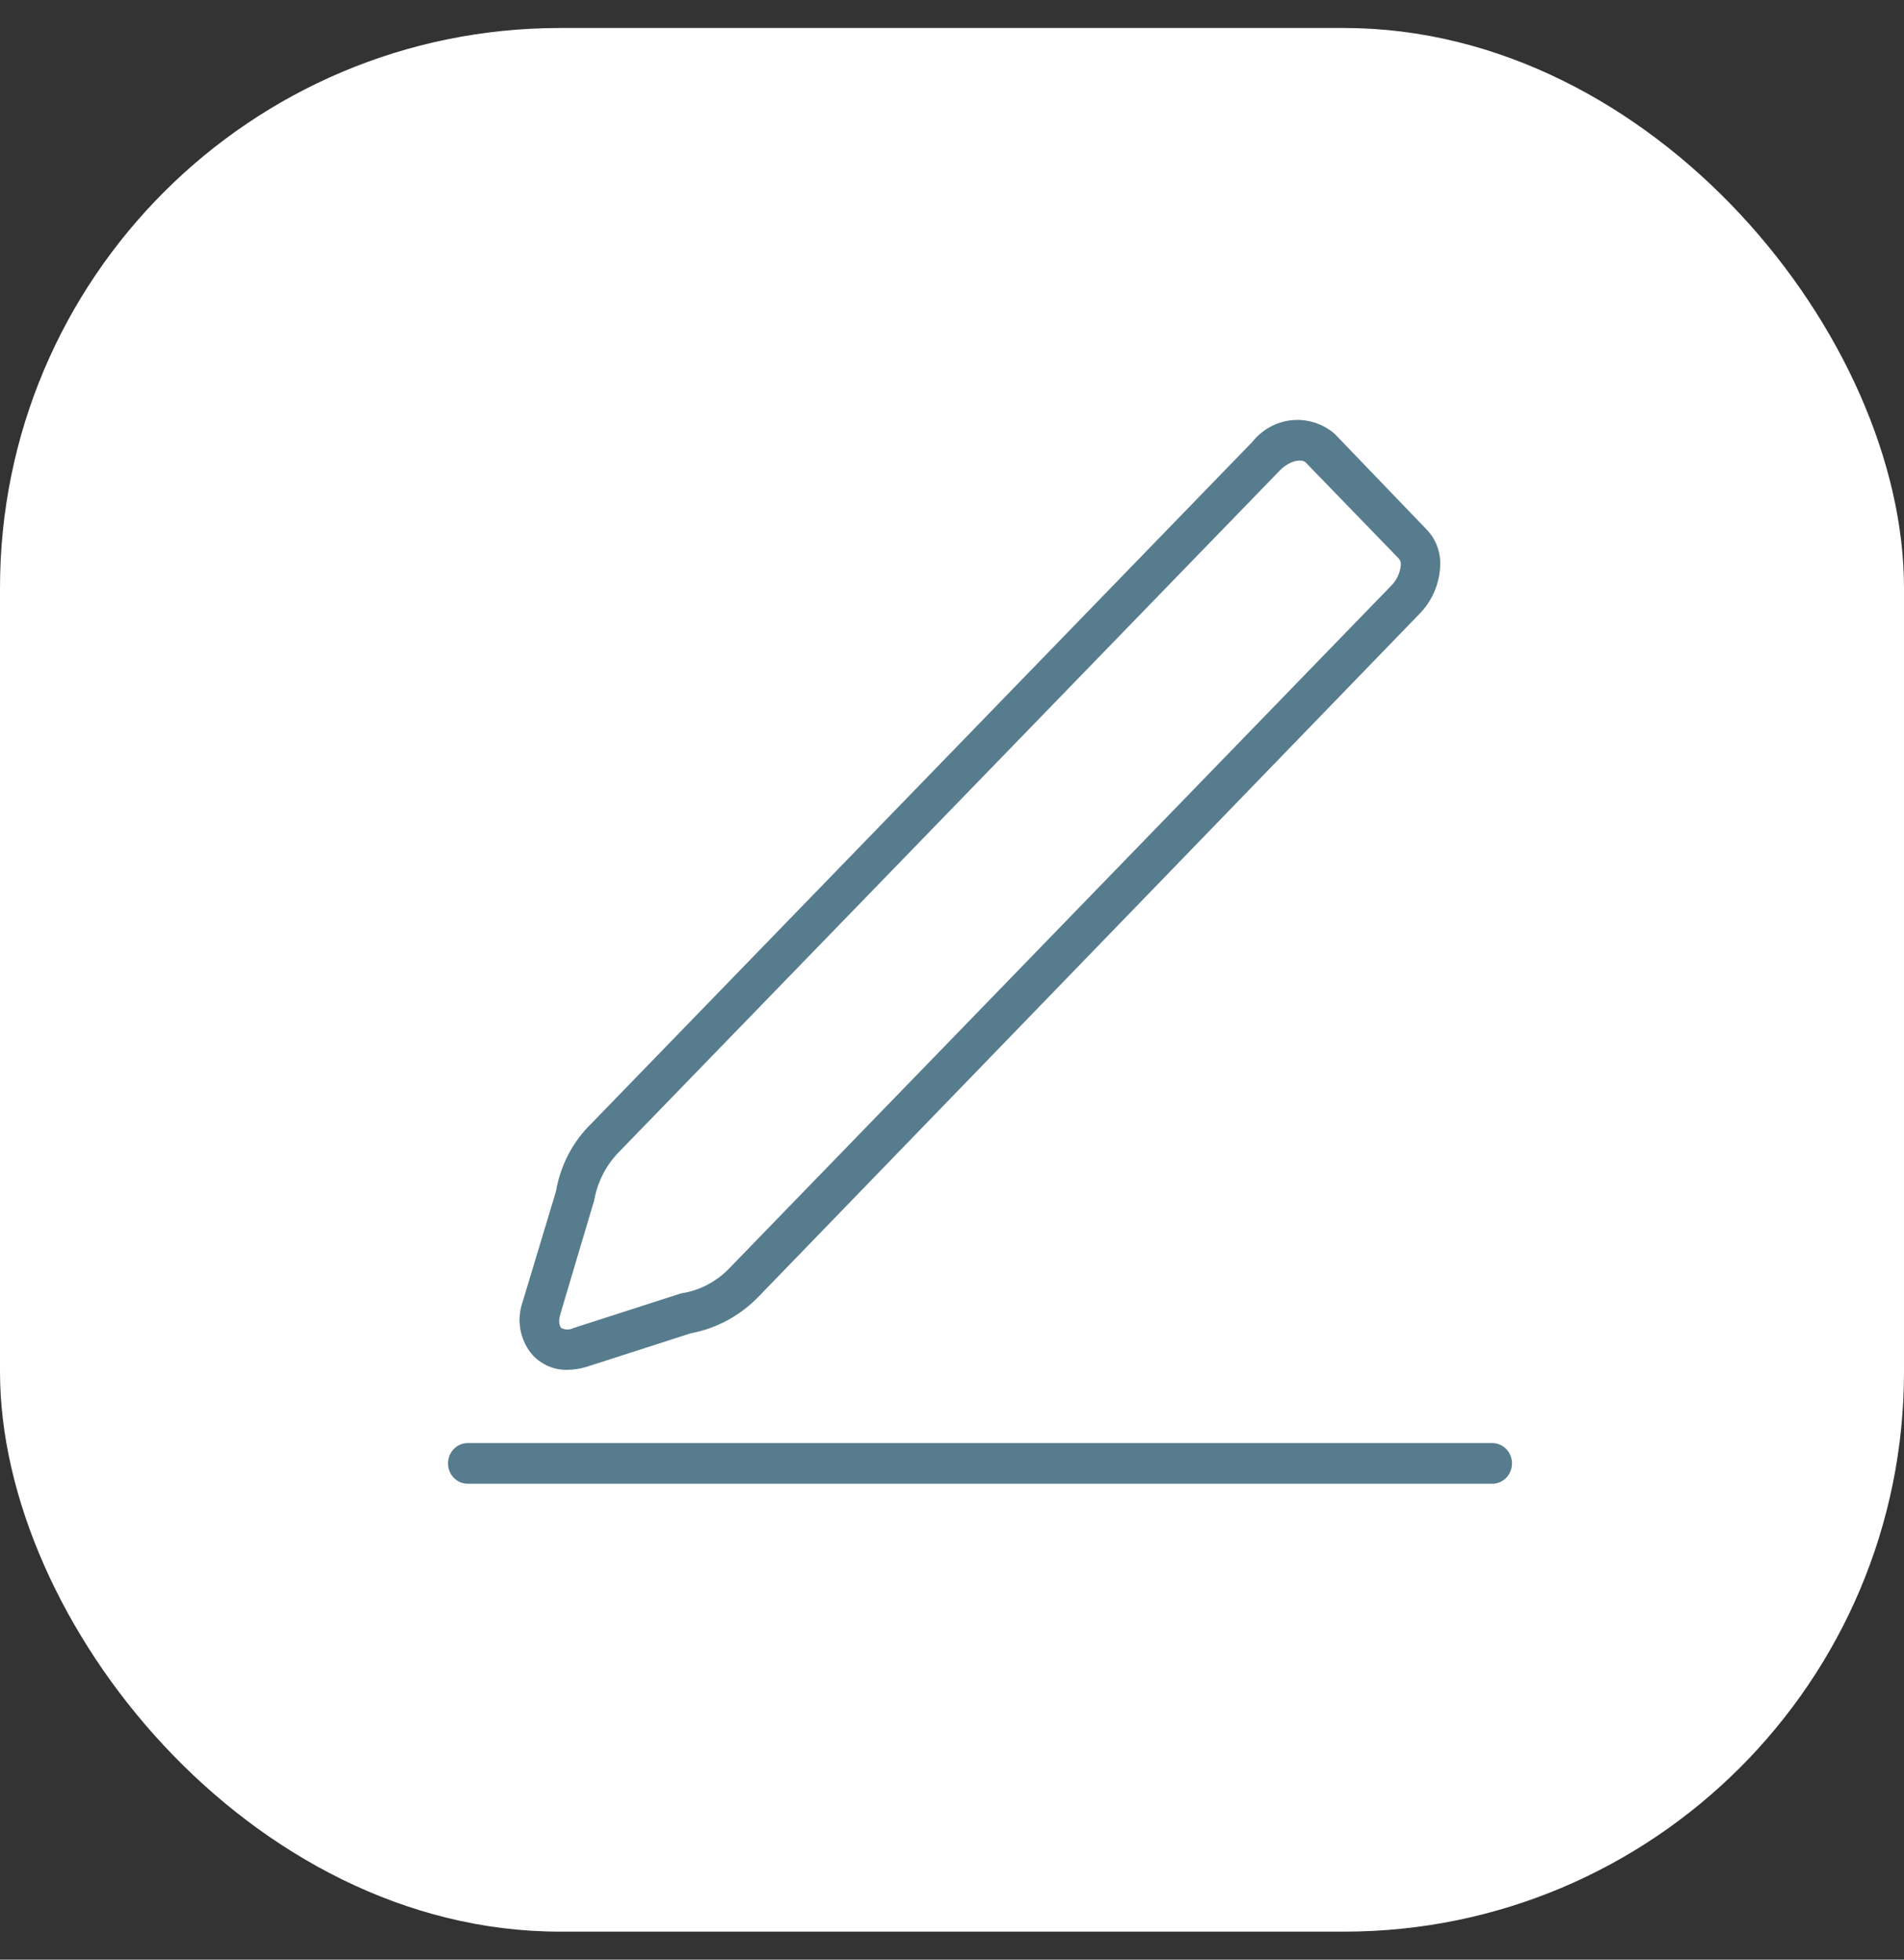
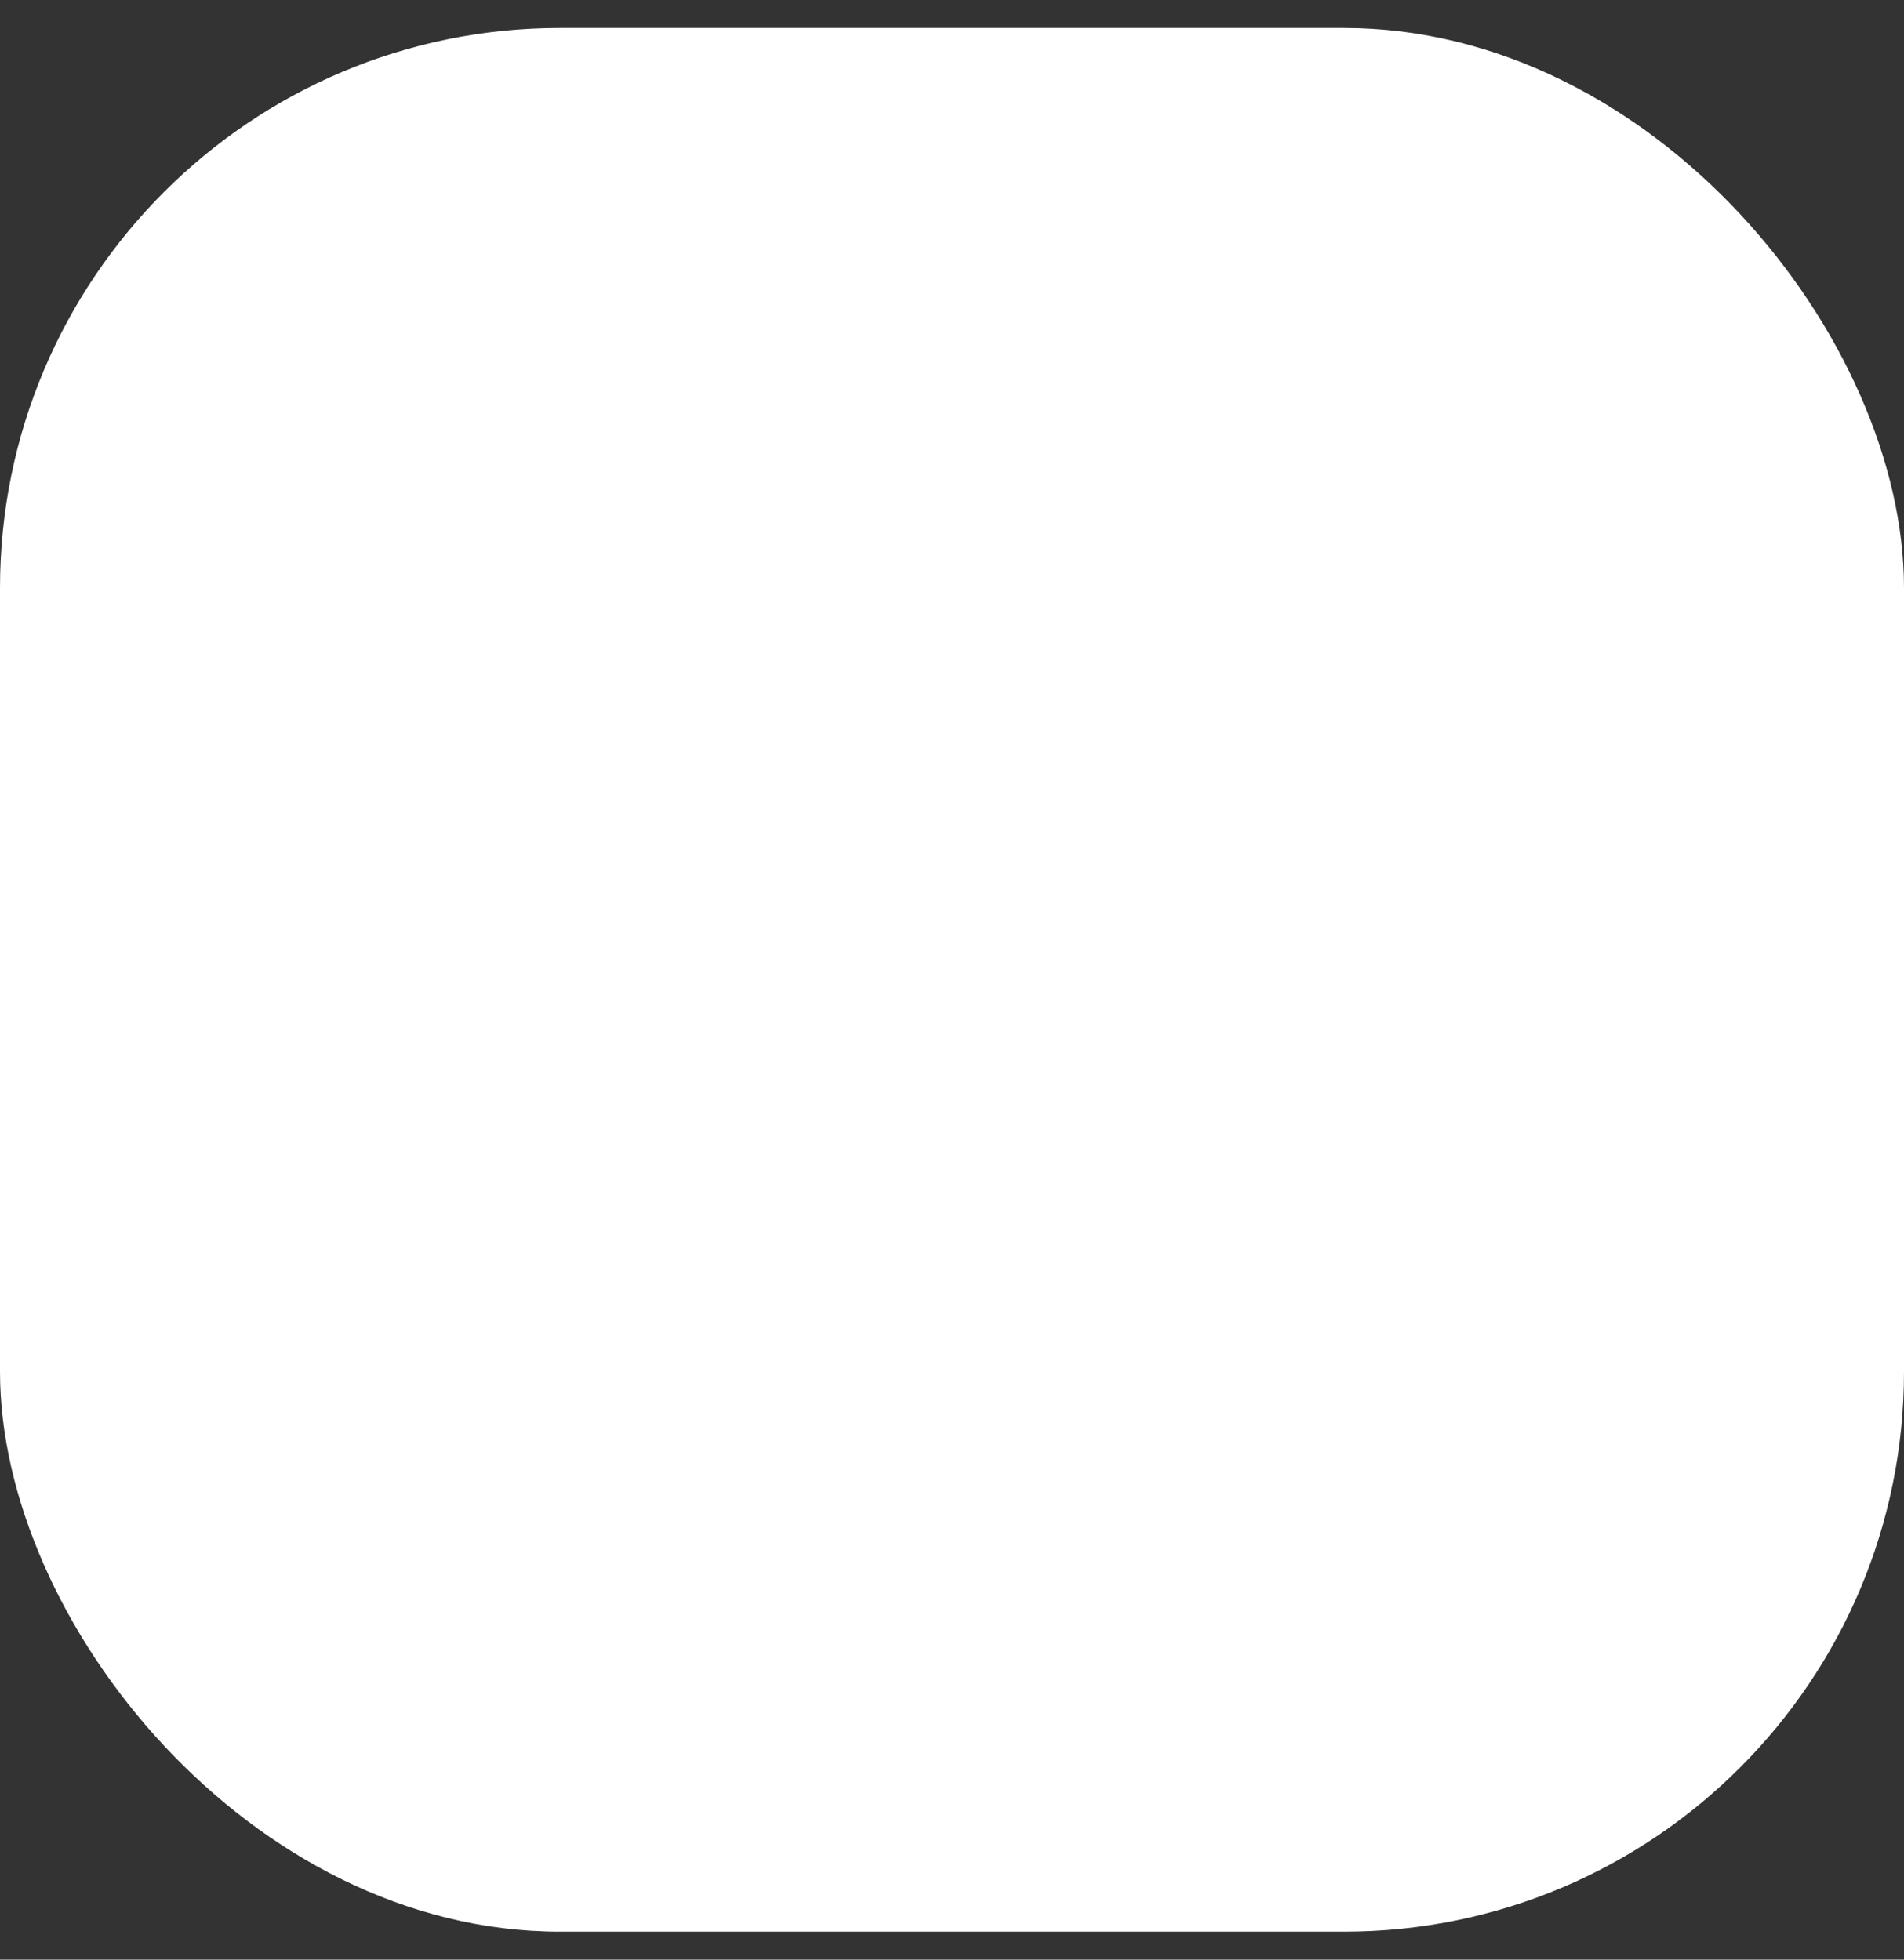
<svg xmlns="http://www.w3.org/2000/svg" width="34" height="35" viewBox="0 0 34 35" fill="none">
  <rect x="0" y="0" width="34" height="35" fill="#333333" stroke="none" />
  <rect y="0.5" width="34" height="34" rx="10" fill="white" />
  <mask id="mask0_2093_6" style="mask-type:alpha" maskUnits="userSpaceOnUse" x="5" y="5" width="24" height="25">
-     <rect x="5" y="5.5" width="24" height="24" fill="#D9D9D9" />
-   </mask>
+     </mask>
  <g mask="url(#mask0_2093_6)">
    <path d="M10.125 24.466C10.239 24.465 10.353 24.448 10.463 24.416L12.335 23.813C12.8 23.727 13.228 23.493 13.559 23.145L25.332 10.98C25.57 10.746 25.709 10.425 25.719 10.087C25.722 9.971 25.702 9.857 25.661 9.749C25.62 9.642 25.558 9.544 25.48 9.462L23.833 7.748C23.728 7.657 23.606 7.589 23.474 7.548C23.343 7.506 23.205 7.491 23.069 7.505C22.932 7.518 22.799 7.56 22.678 7.626C22.557 7.693 22.45 7.784 22.363 7.893L10.562 20.065C10.229 20.388 10.007 20.814 9.928 21.278L9.33 23.261C9.274 23.422 9.263 23.596 9.296 23.764C9.33 23.932 9.407 24.087 9.52 24.212C9.599 24.294 9.694 24.359 9.798 24.403C9.902 24.447 10.013 24.468 10.125 24.466ZM10.006 23.471L10.611 21.438C10.669 21.11 10.824 20.808 11.054 20.574L22.848 8.409C23.038 8.213 23.256 8.191 23.32 8.264L24.98 9.978C25.005 10.008 25.018 10.047 25.016 10.087C25.003 10.23 24.941 10.364 24.84 10.464L13.046 22.629C12.809 22.884 12.497 23.051 12.159 23.101L10.245 23.718C10.21 23.736 10.171 23.745 10.132 23.745C10.093 23.745 10.055 23.736 10.02 23.718C9.977 23.66 9.977 23.573 10.006 23.471ZM27 26.137C27 26.233 26.963 26.326 26.897 26.394C26.831 26.462 26.741 26.5 26.648 26.5H8.352C8.259 26.5 8.169 26.462 8.103 26.394C8.037 26.326 8 26.233 8 26.137C8 26.041 8.037 25.948 8.103 25.88C8.169 25.812 8.259 25.774 8.352 25.774H26.648C26.741 25.774 26.831 25.812 26.897 25.88C26.963 25.948 27 26.041 27 26.137Z" fill="#577C8E" />
  </g>
</svg>